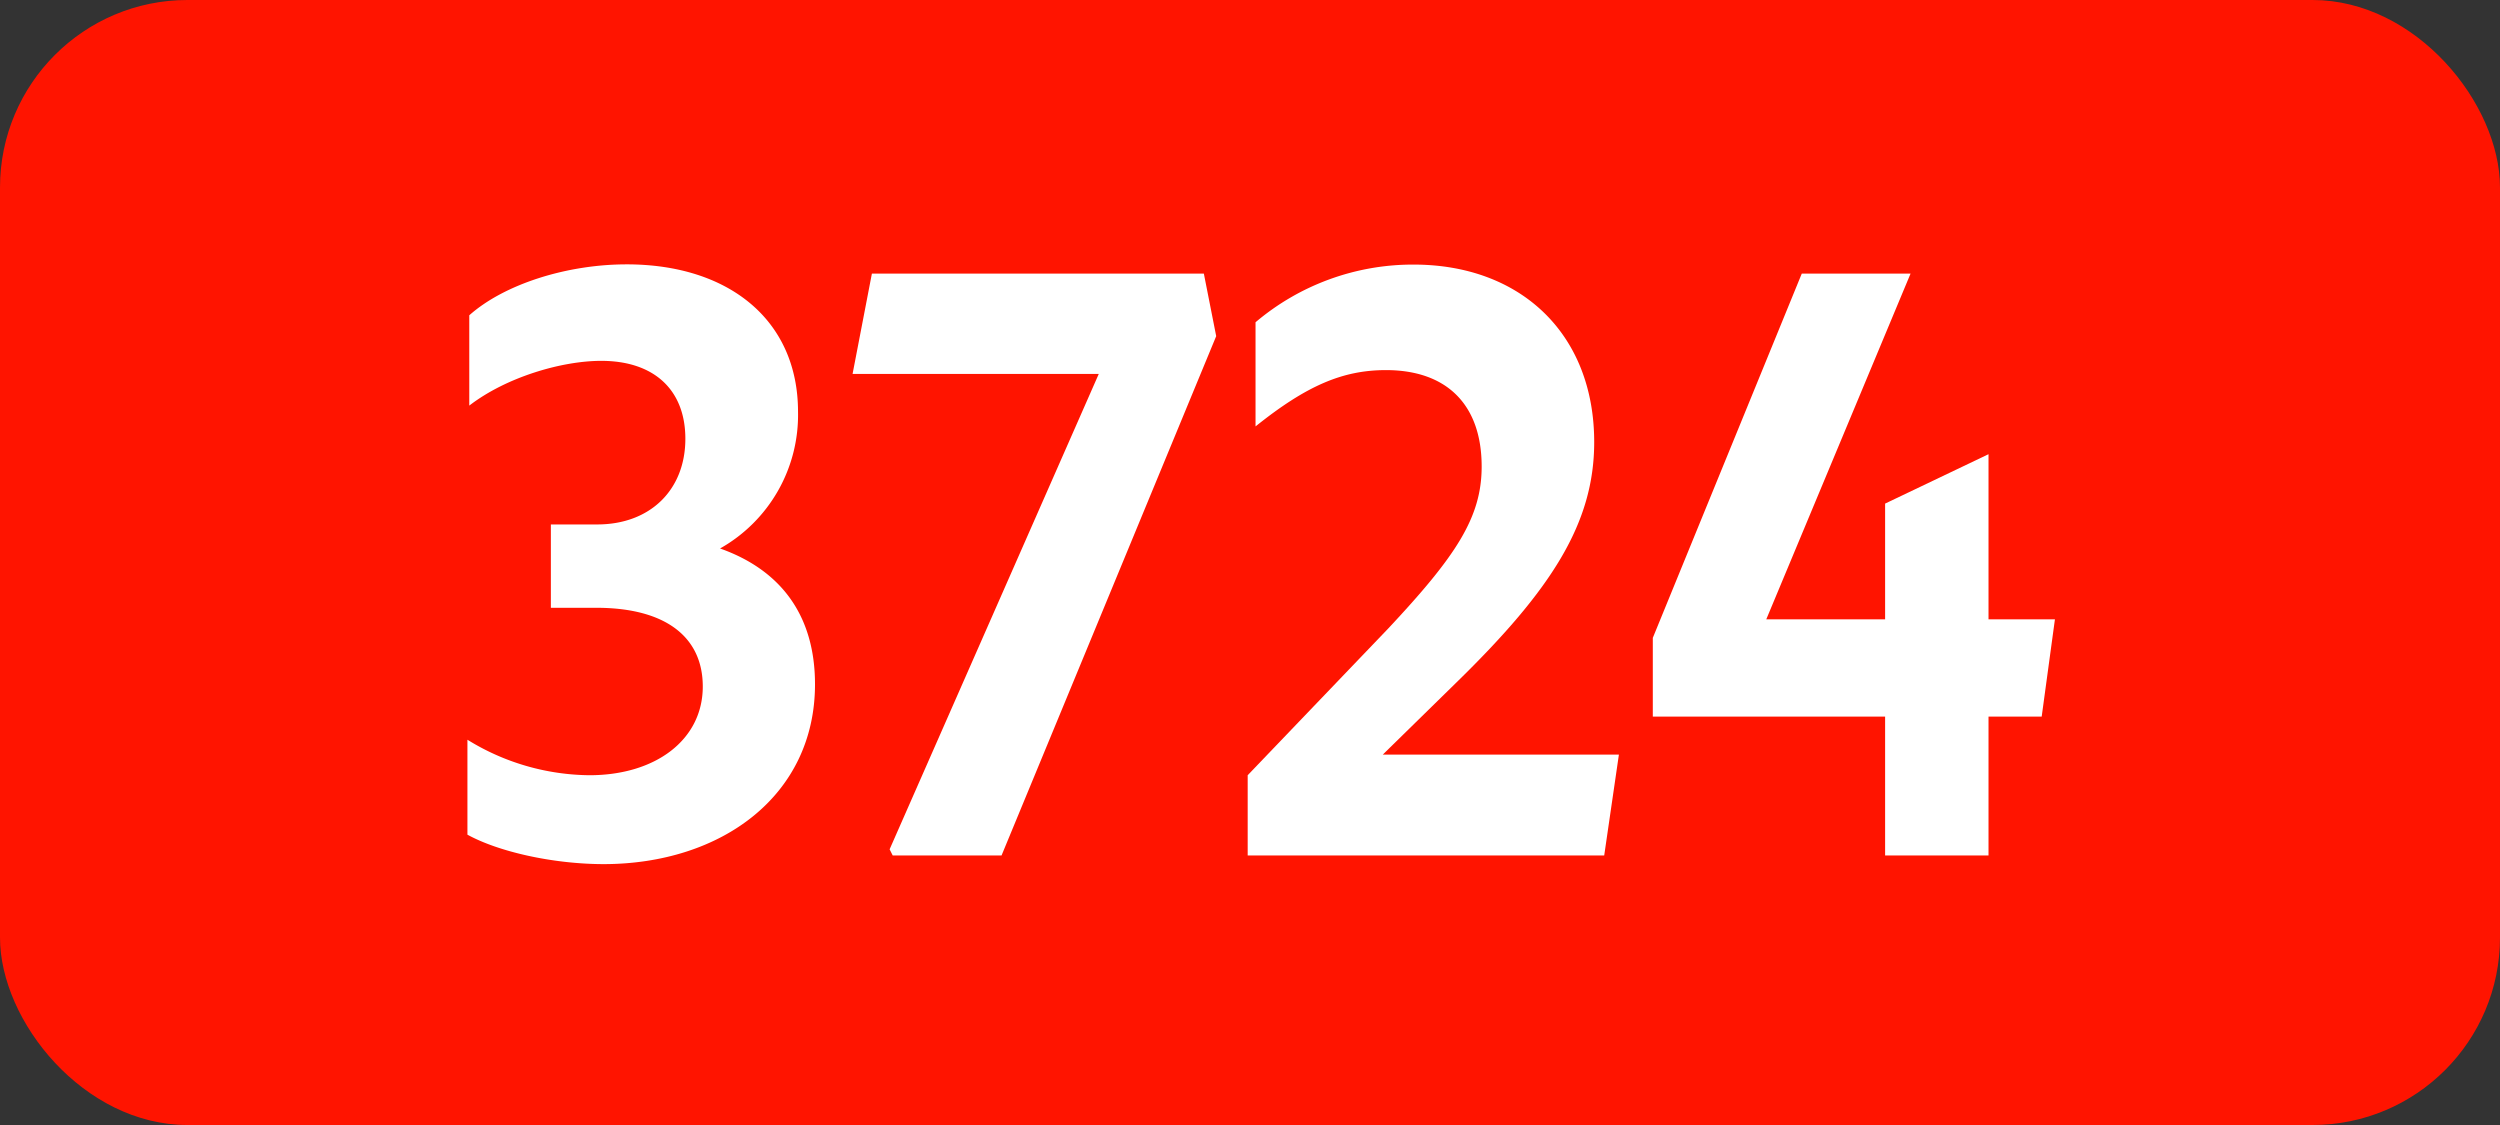
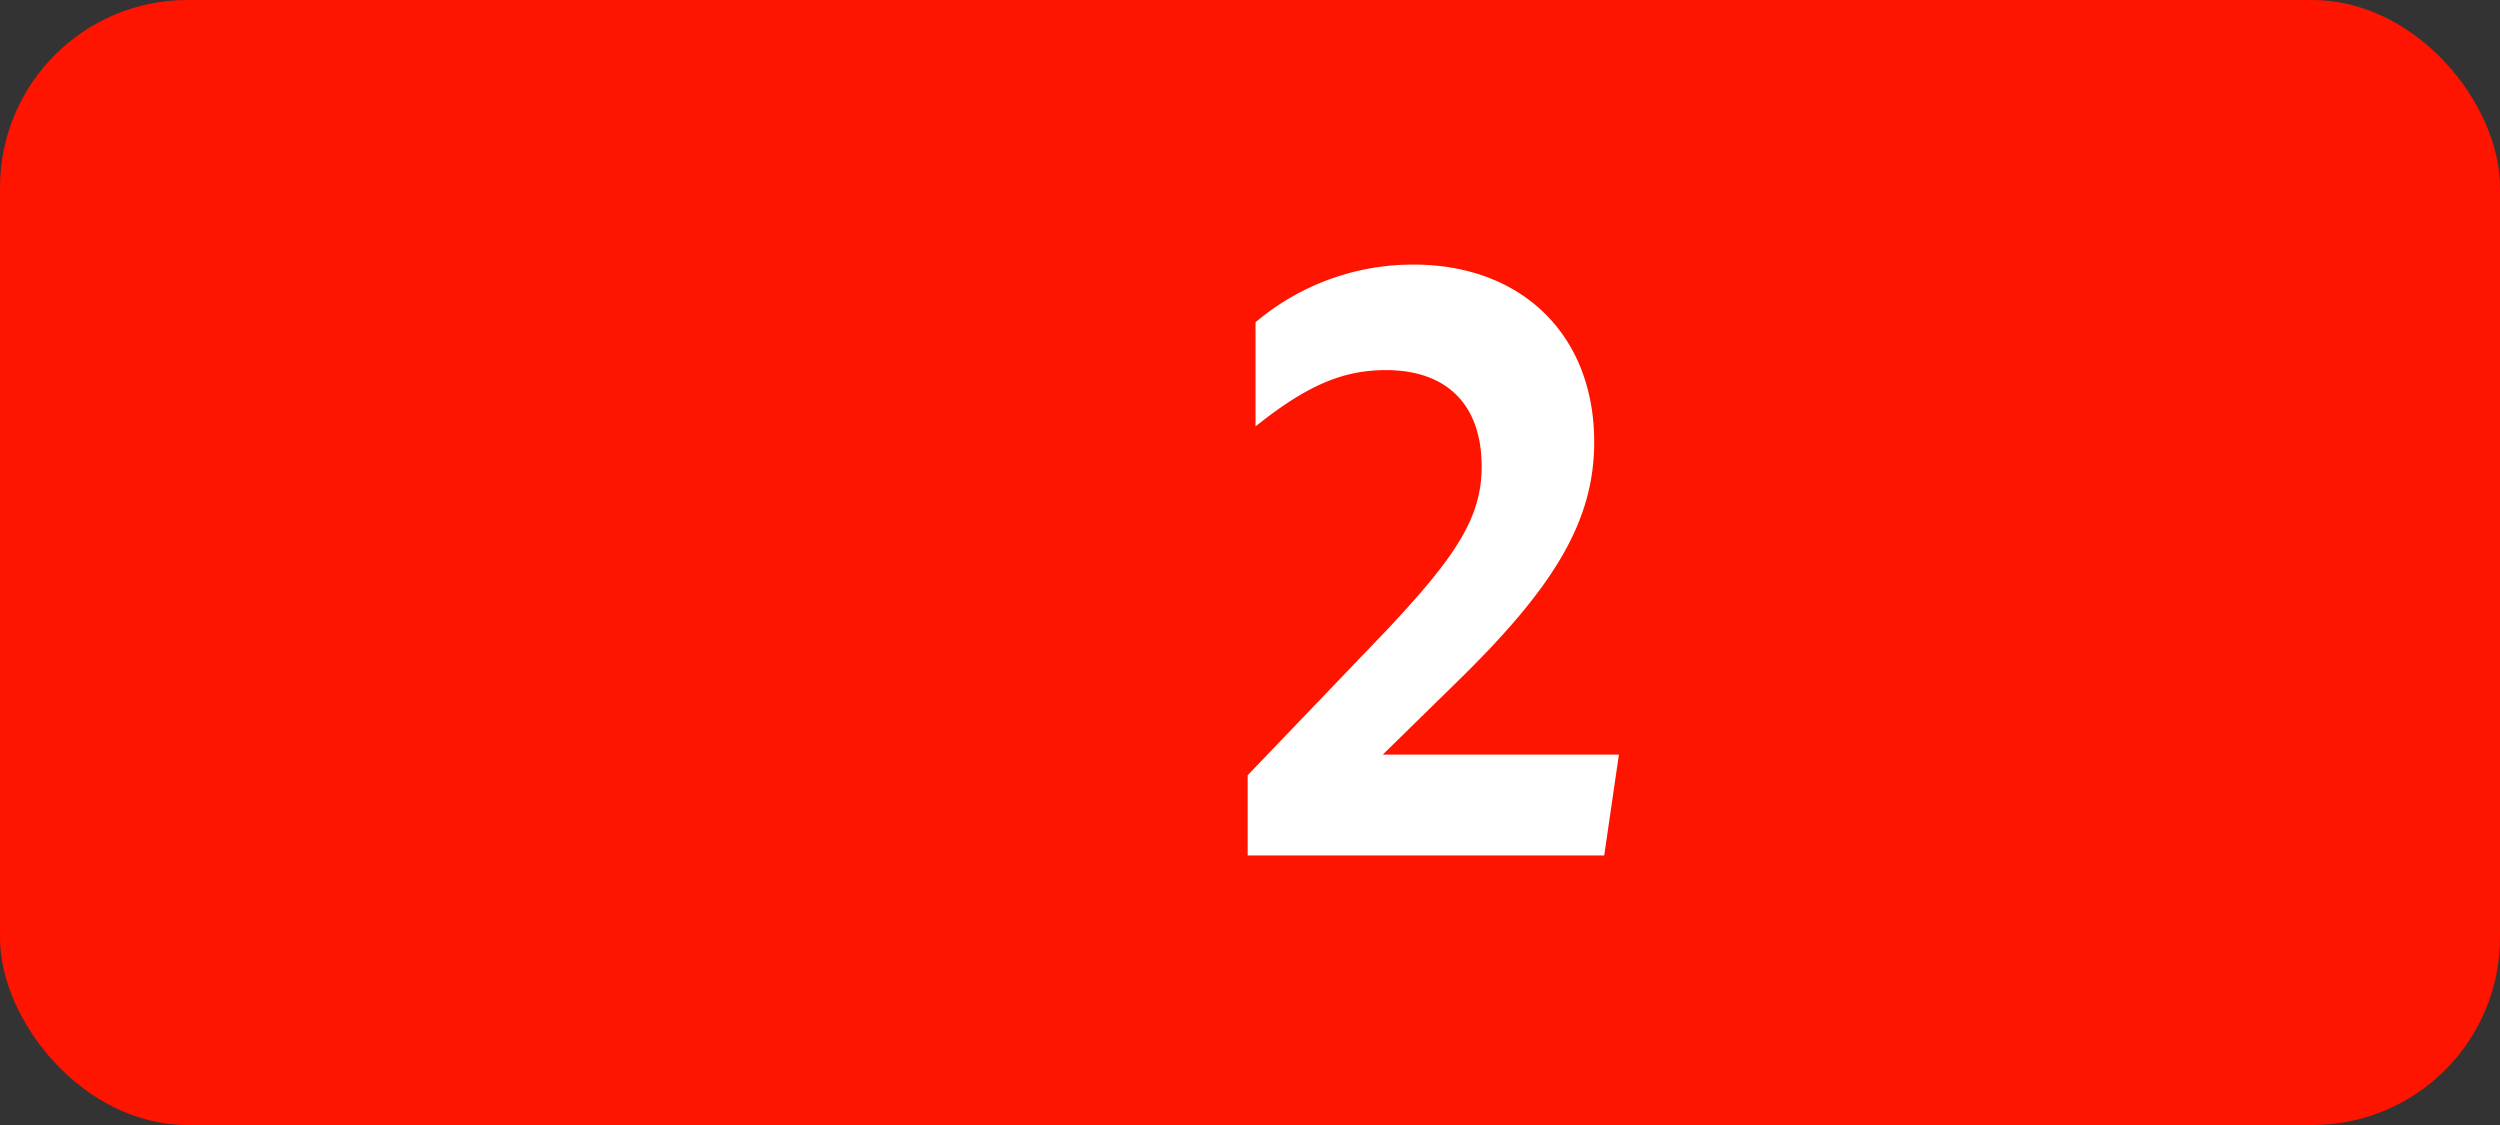
<svg xmlns="http://www.w3.org/2000/svg" viewBox="0 0 566.93 255.12">
  <rect x="0" y="0" width="566.93" height="255.12" fill="#333333" stroke="none" />
  <defs>
    <style>.cls-1{fill:#ff1400;}.cls-2{fill:#fff;}</style>
  </defs>
  <g id="Calque_2" data-name="Calque 2">
    <g id="indices_de_ligne" data-name="indices de ligne">
      <rect class="cls-1" width="566.93" height="255.12" rx="42.52" />
-       <path class="cls-2" d="M106,189.28V167.75a53.44,53.44,0,0,0,27.65,8.05c15.05,0,25.72-8.05,25.72-20.12,0-11.2-8.4-17.85-24.15-17.85H124.92v-18.9h10.5c12.07,0,20-7.88,20-19.43,0-11-7-17.67-19.08-17.67-8.92,0-21.52,3.67-29.92,10.15V71.5c7.87-7,22-11.55,35.7-11.55,23.1,0,38.85,12.6,38.85,33.43a34.75,34.75,0,0,1-17.68,31c13.83,4.9,21.53,15.23,21.53,30.8,0,25.2-21.18,40.78-48,40.78C125.27,195.93,113,193.13,106,189.28Z" transform="translate(0)" />
-       <path class="cls-2" d="M202.44,194l-.7-1.4L249.17,84.8H193.34l4.38-22.75H273l2.8,14.18L227.12,194Z" transform="translate(0)" />
      <path class="cls-2" d="M282.94,175.8l31.85-33.25C330.19,126.1,336,117.35,336,105.8c0-14.17-8.05-21.87-21.7-21.87-9.8,0-18,3.5-29.58,12.77V73.08A55.22,55.22,0,0,1,320.57,60c24.32,0,40.95,15.75,40.95,40.25,0,18.38-9.63,33.43-31.33,54.6l-16.62,16.28h53.55L363.79,194H282.94Z" transform="translate(0)" />
-       <path class="cls-2" d="M427.49,162.5H374.81V144.65l33.78-82.6h24.67l-32.72,78.4h26.95V114.2L450.94,103v37.45H466l-3,22.05H450.94V194H427.49Z" transform="translate(0)" />
    </g>
  </g>
</svg>